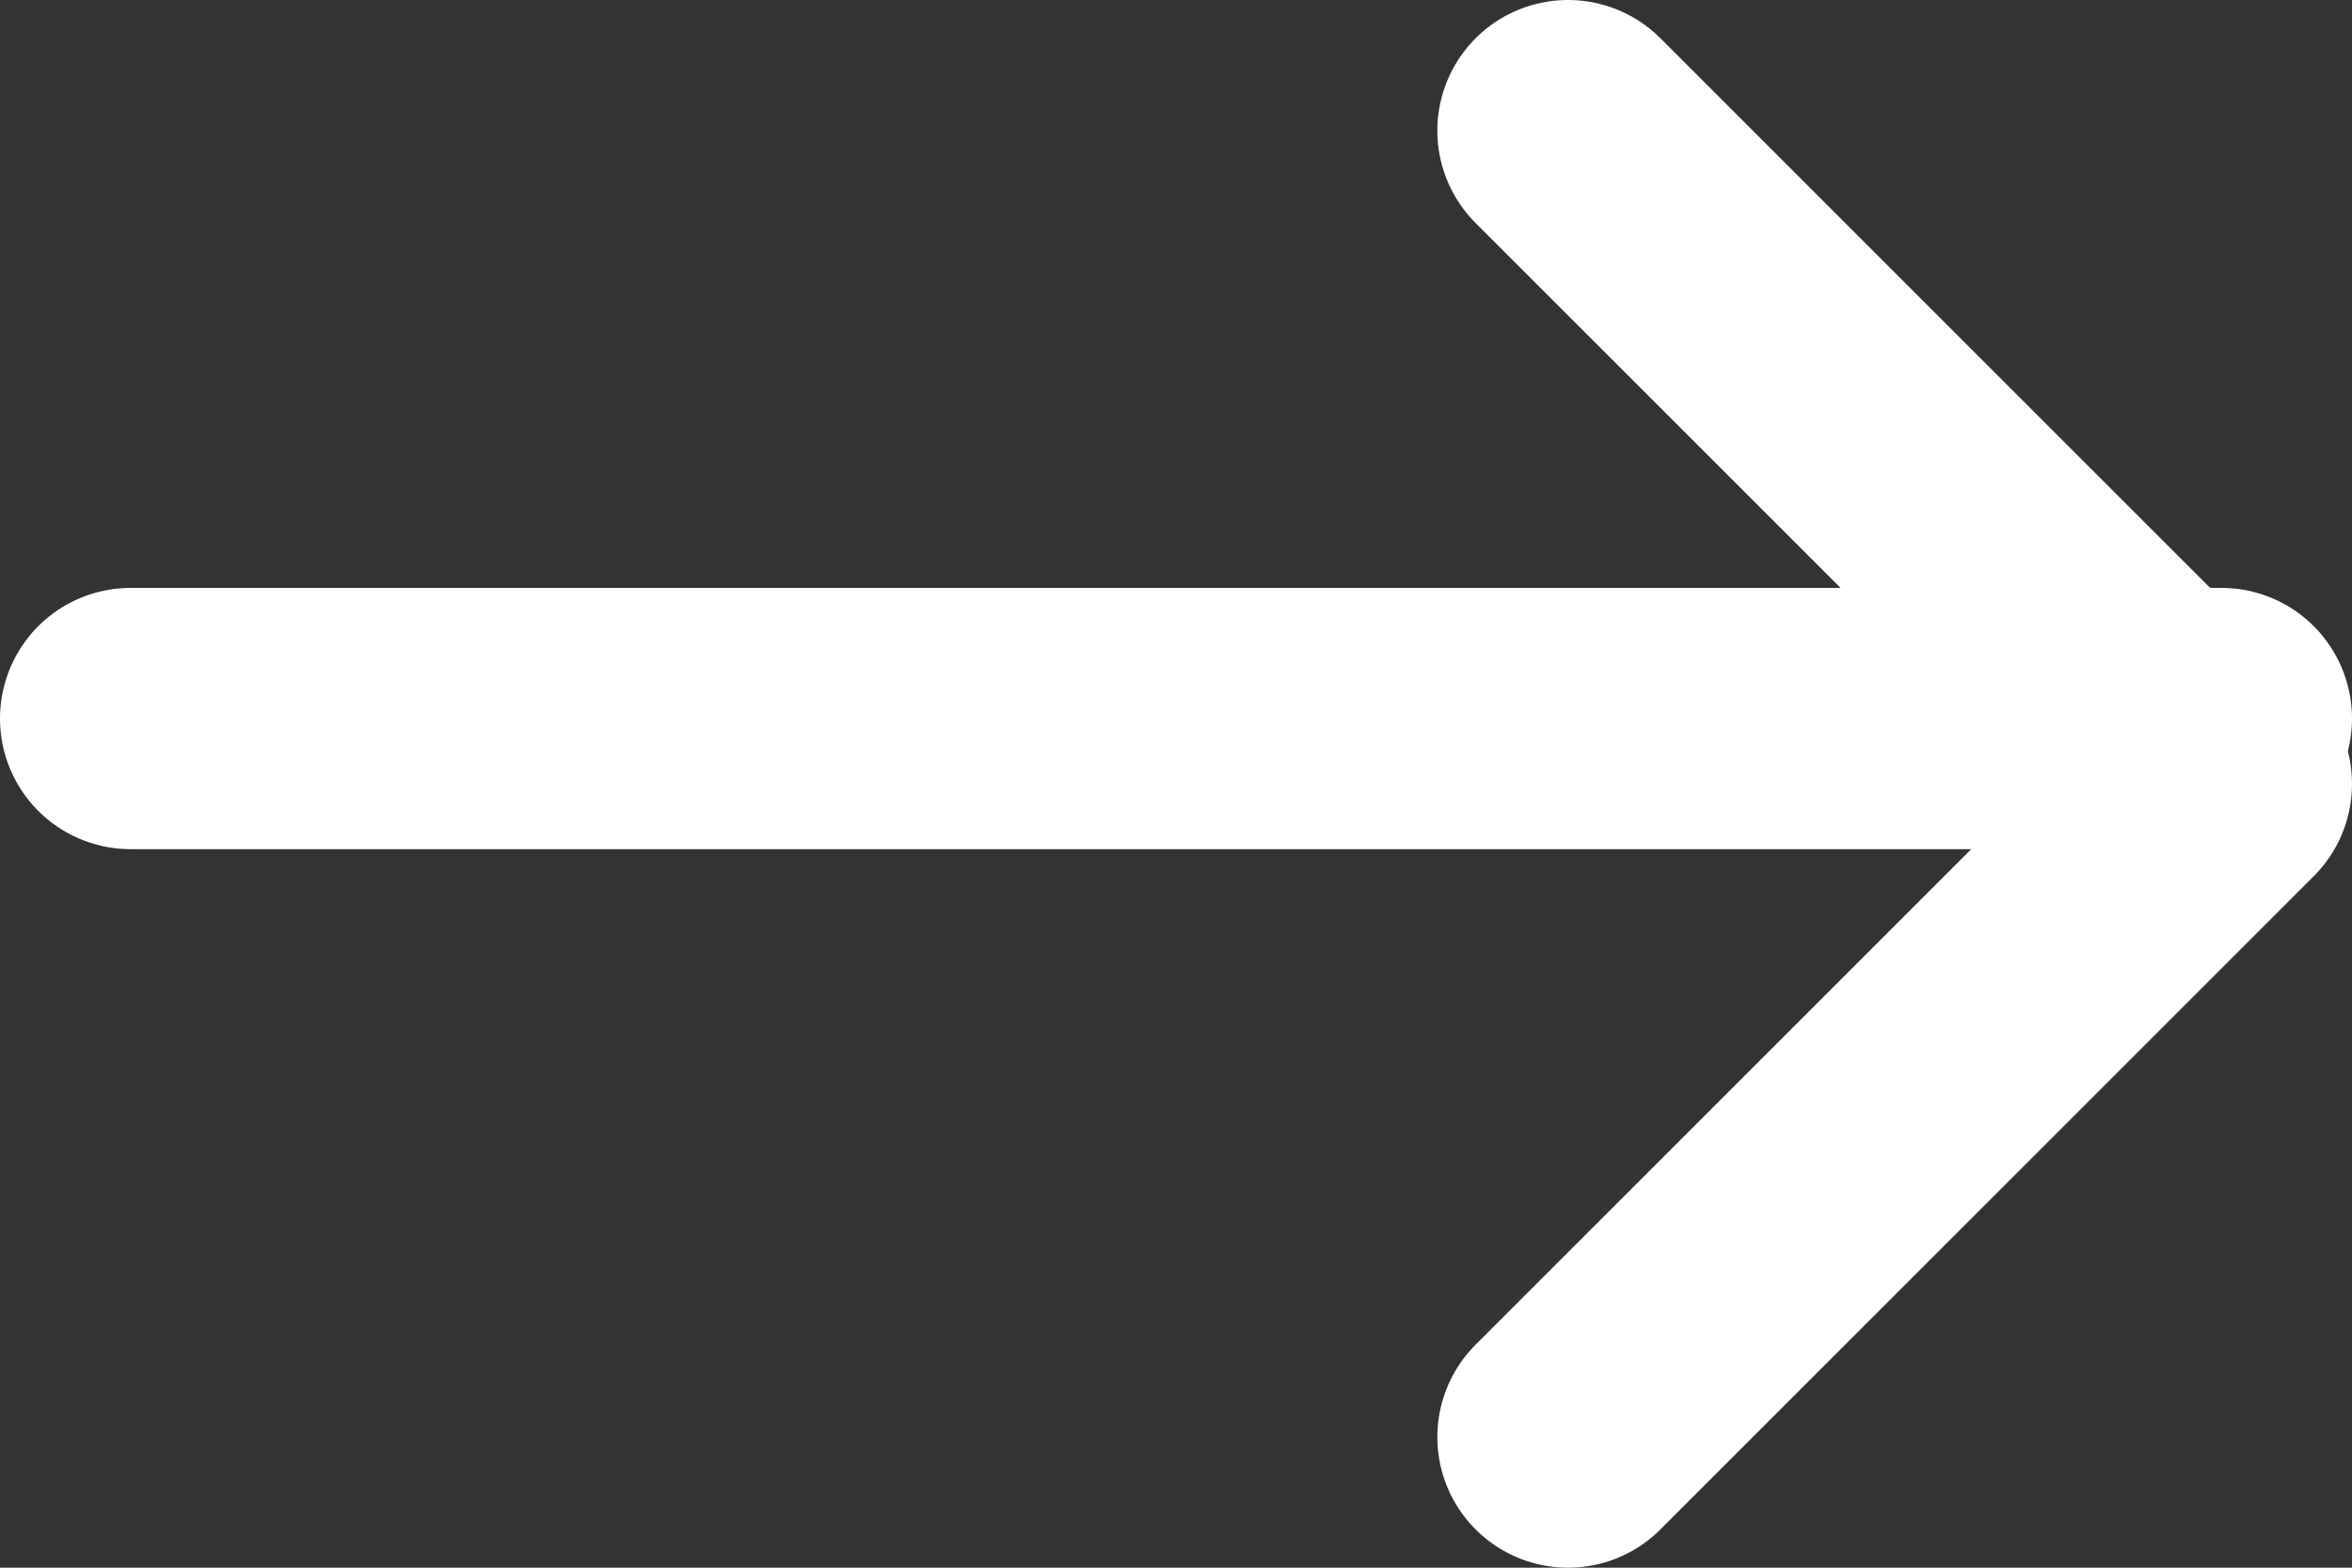
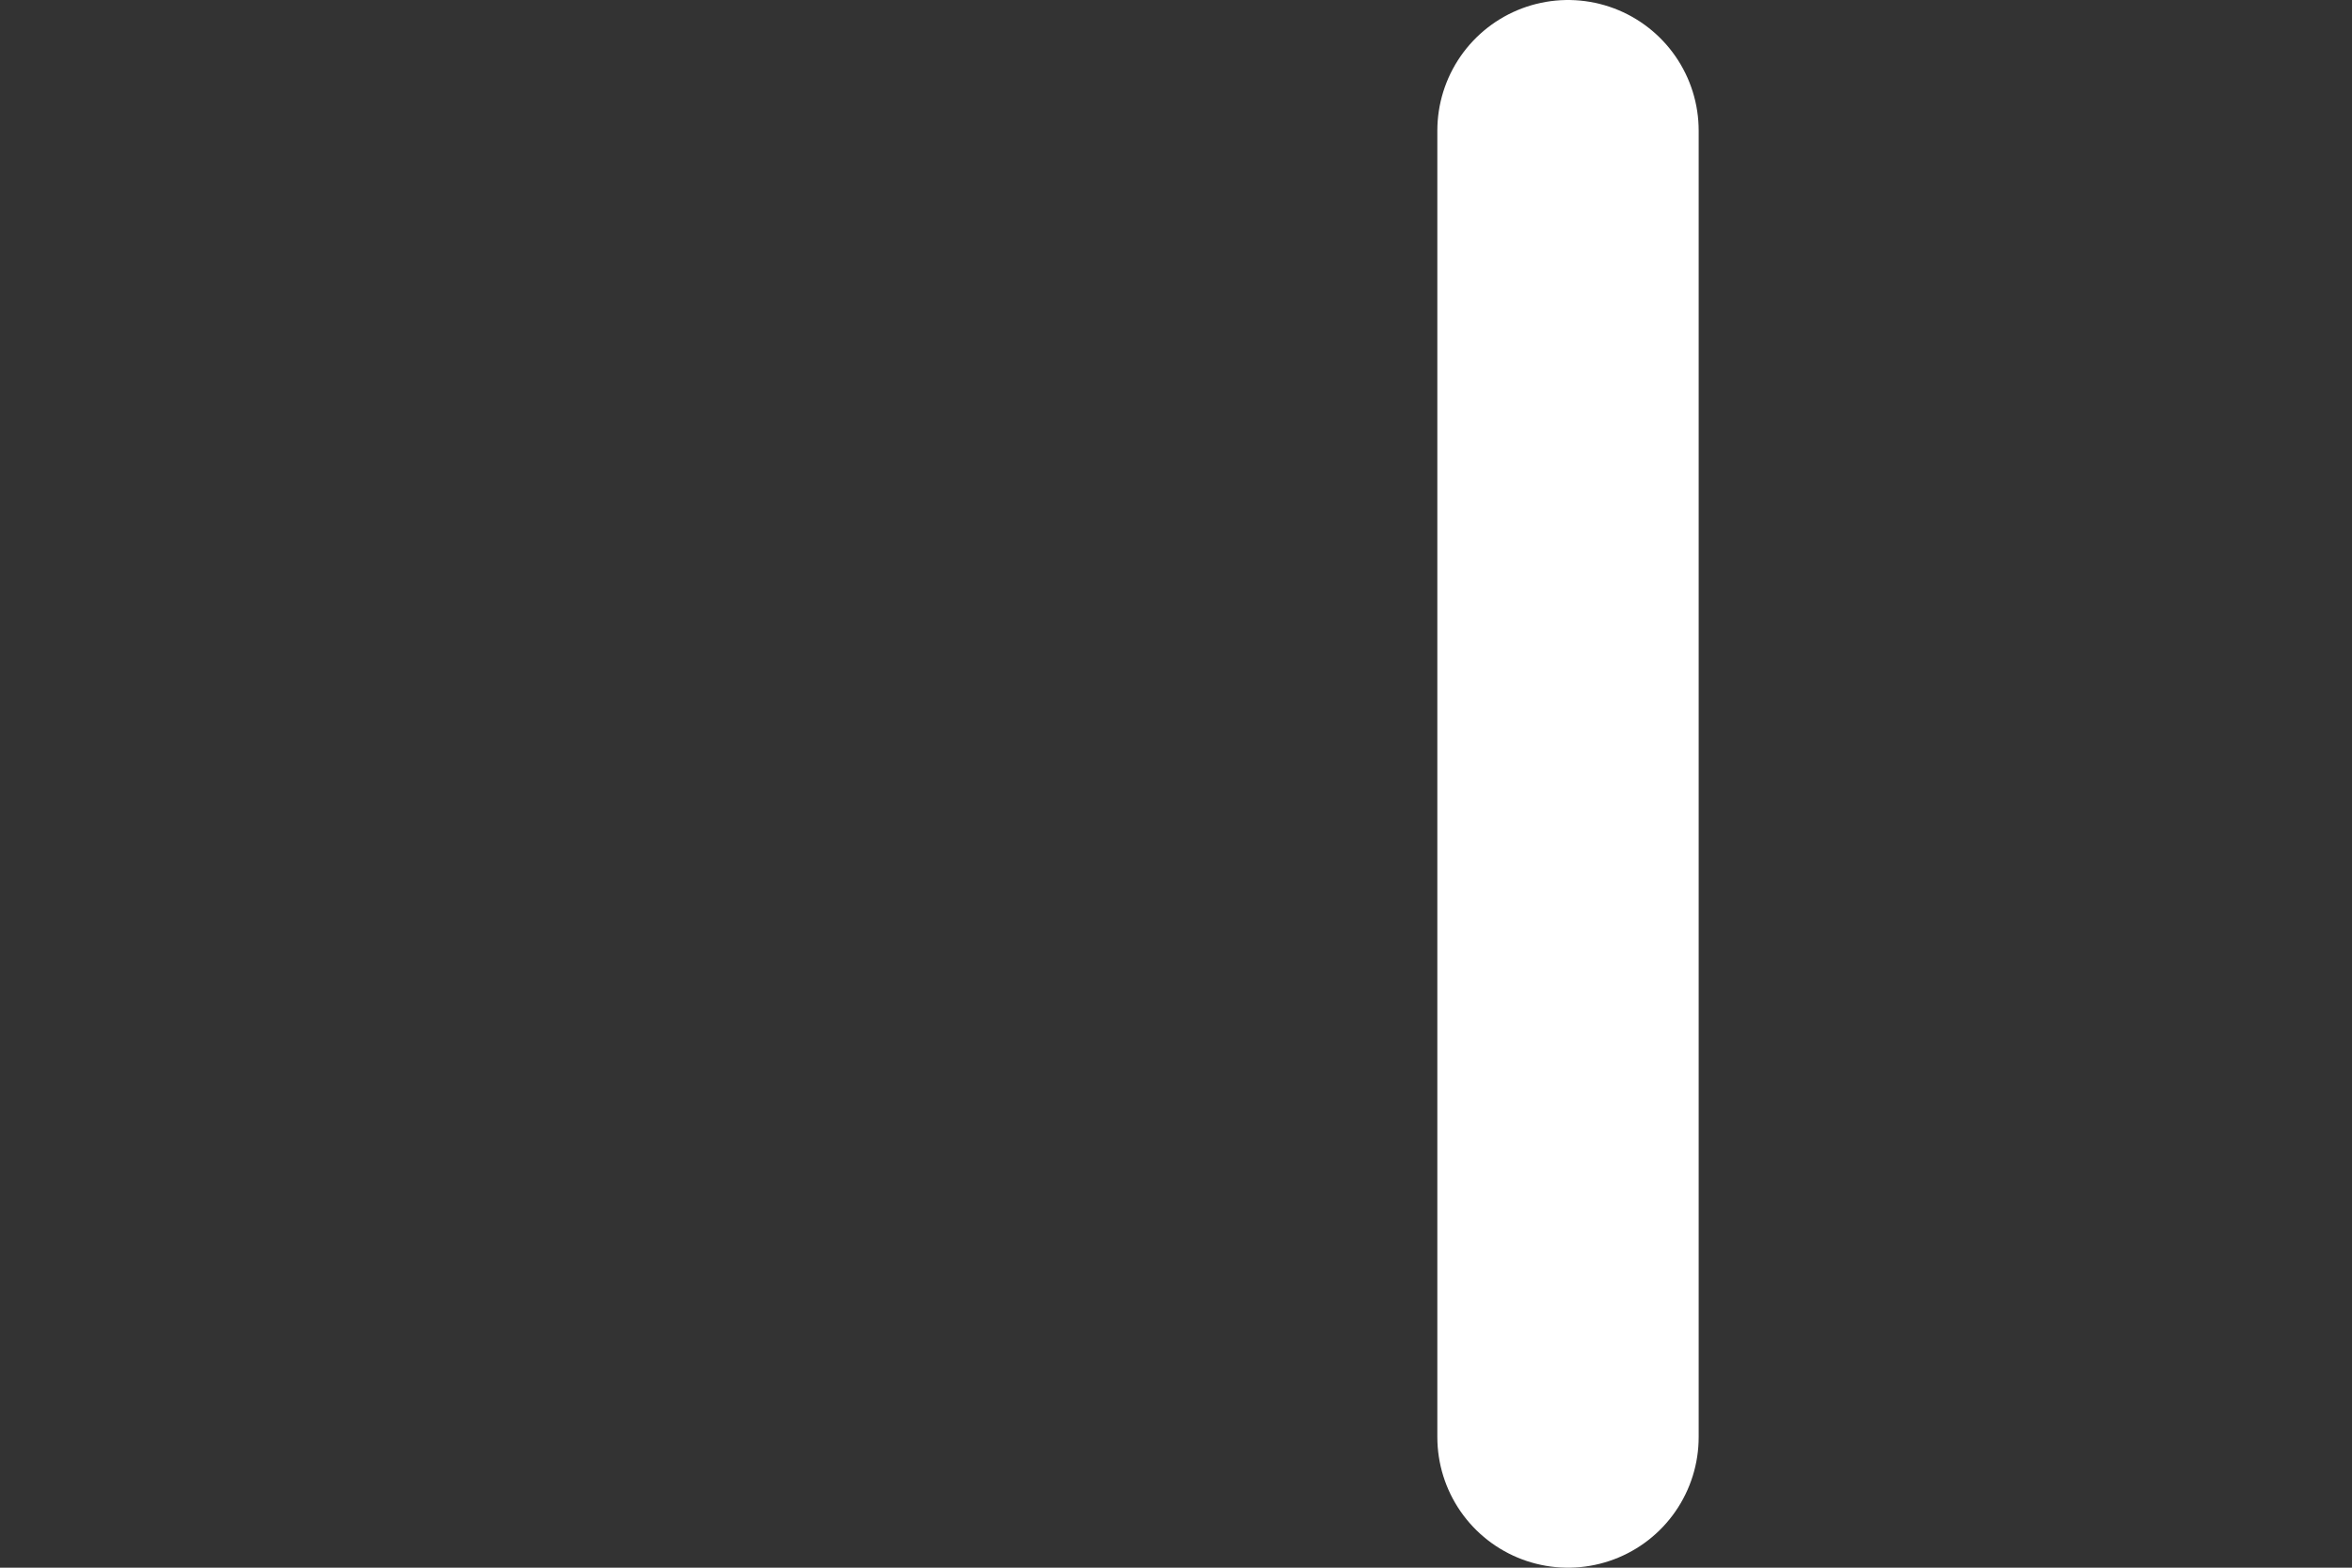
<svg xmlns="http://www.w3.org/2000/svg" width="18" height="12" viewBox="0 0 18 12" fill="none">
  <rect x="0" y="0" width="18" height="12" fill="#333333" stroke="none" />
-   <path d="M1 5.5H17" stroke="white" stroke-width="2" stroke-linecap="round" stroke-linejoin="round" />
-   <path d="M12 1L17 6L12 11" stroke="white" stroke-width="2" stroke-linecap="round" stroke-linejoin="round" />
+   <path d="M12 1L12 11" stroke="white" stroke-width="2" stroke-linecap="round" stroke-linejoin="round" />
</svg>